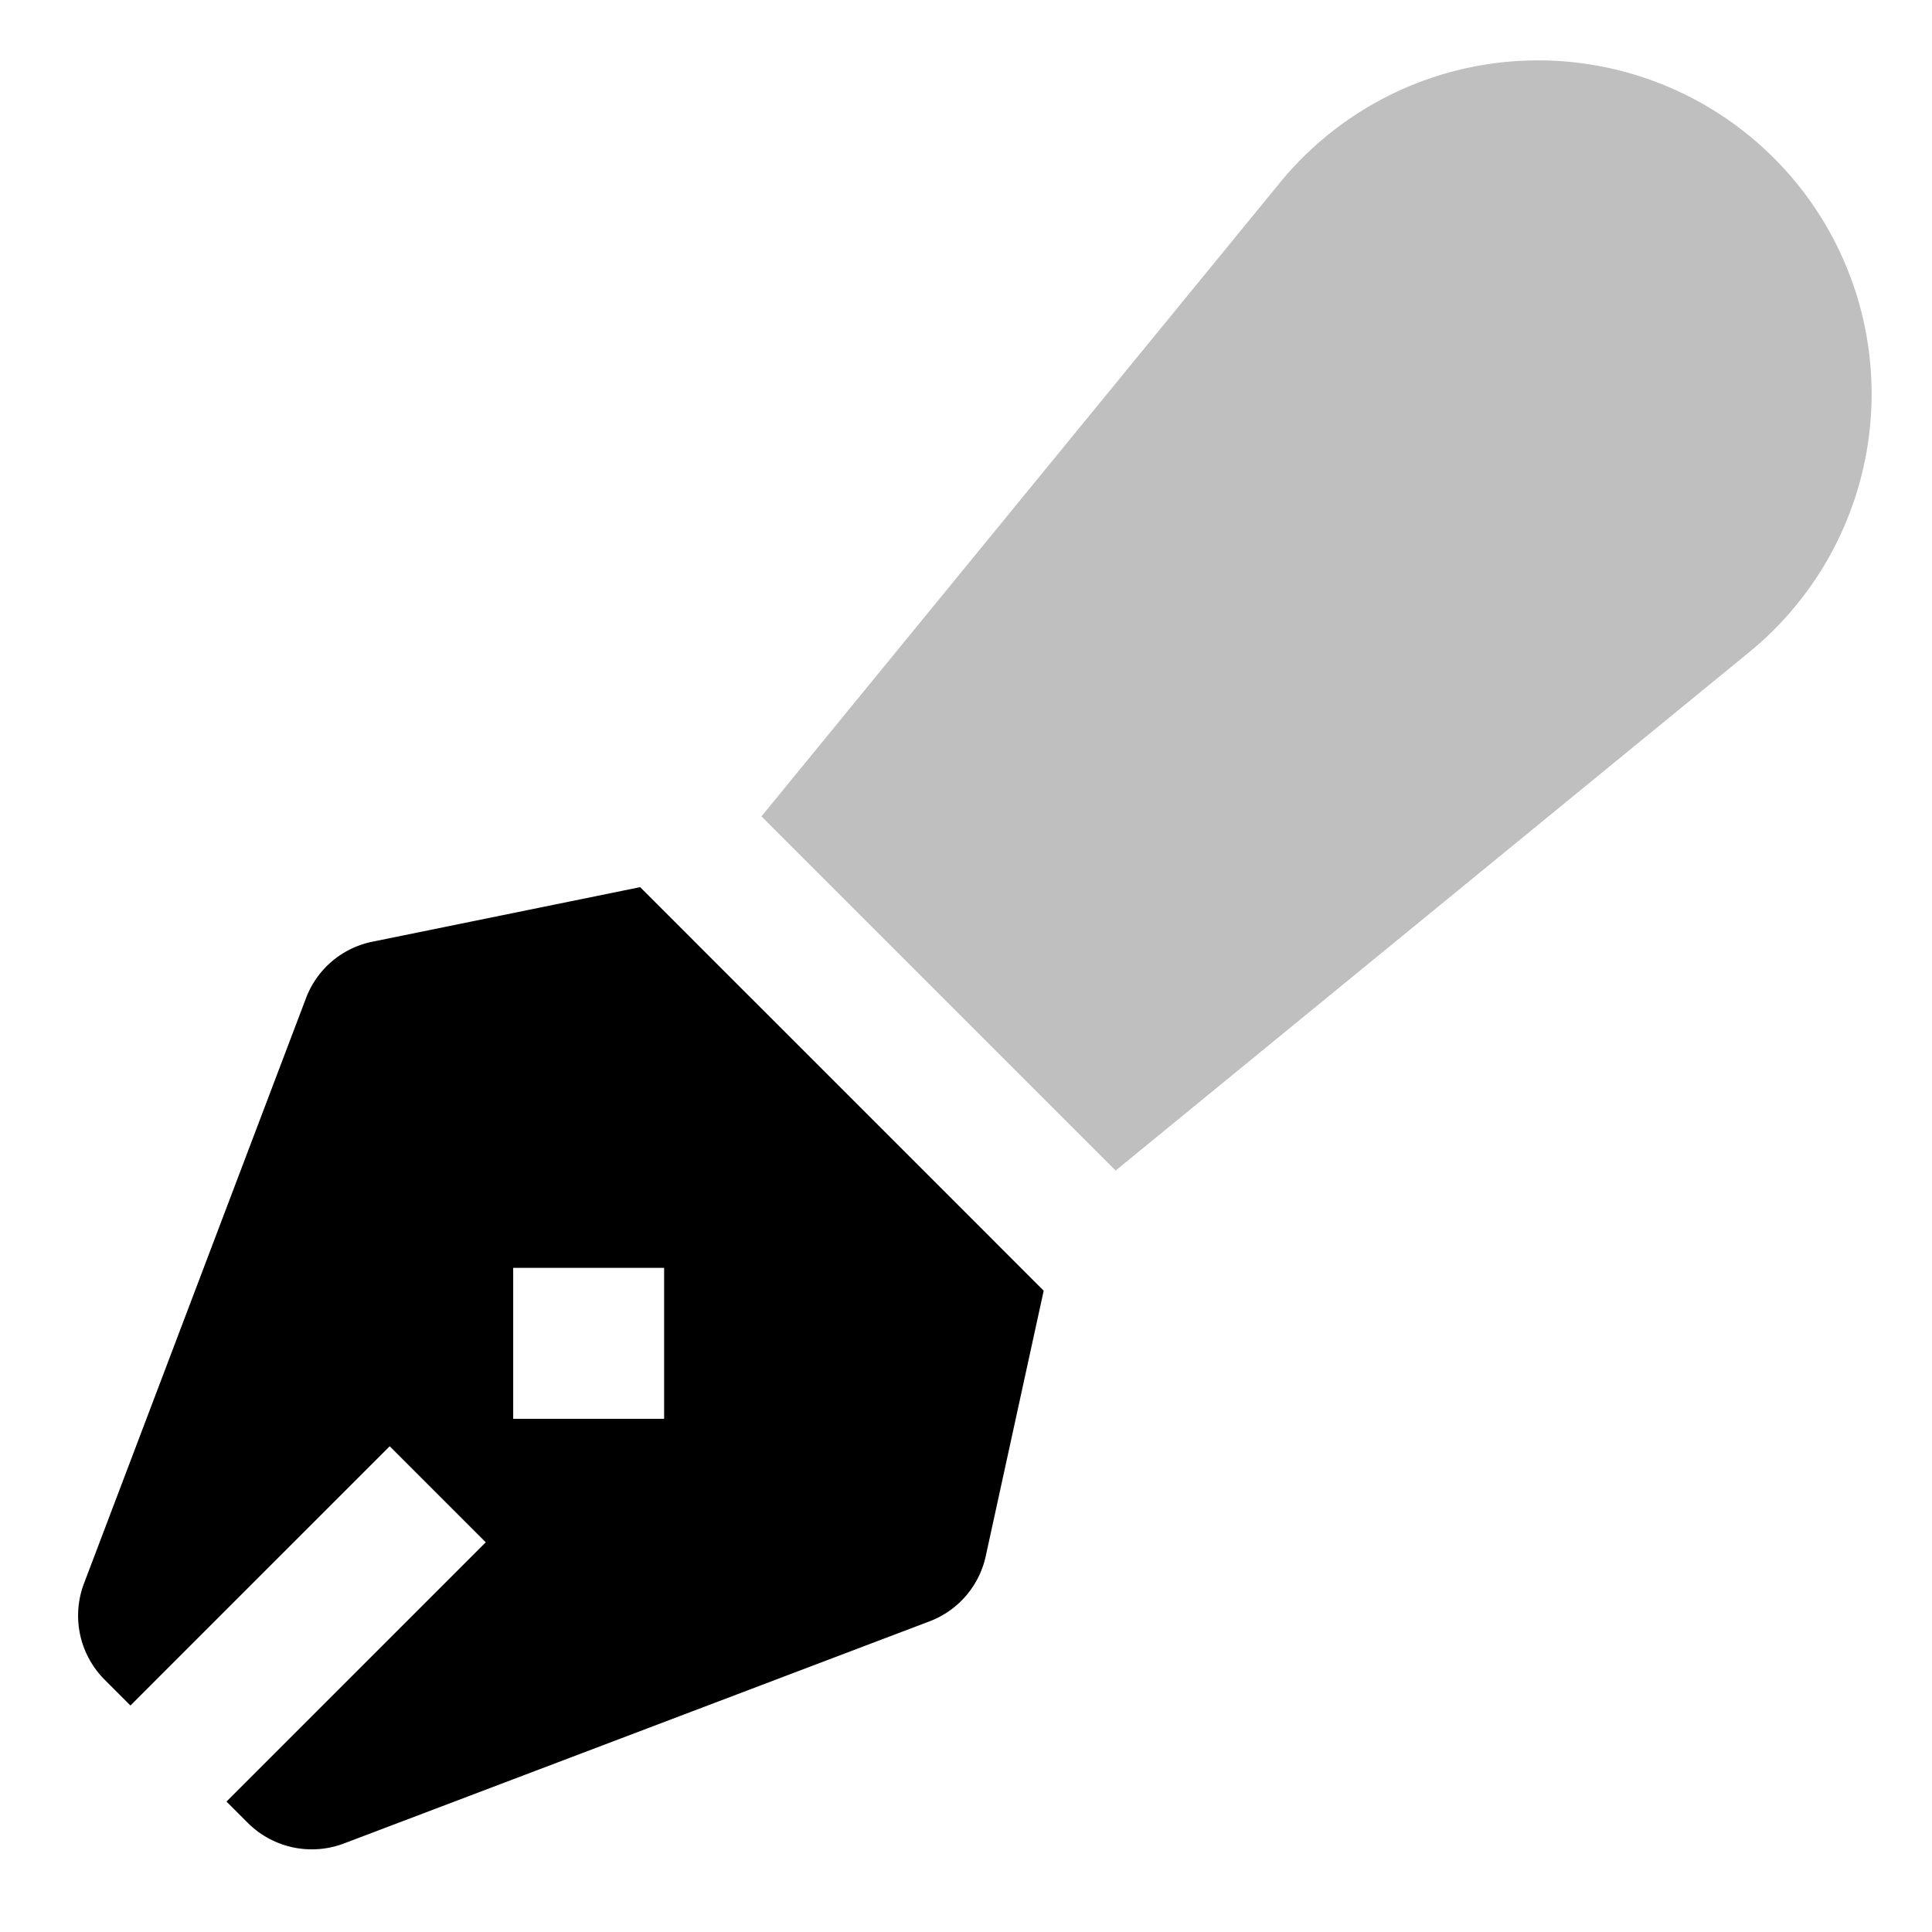
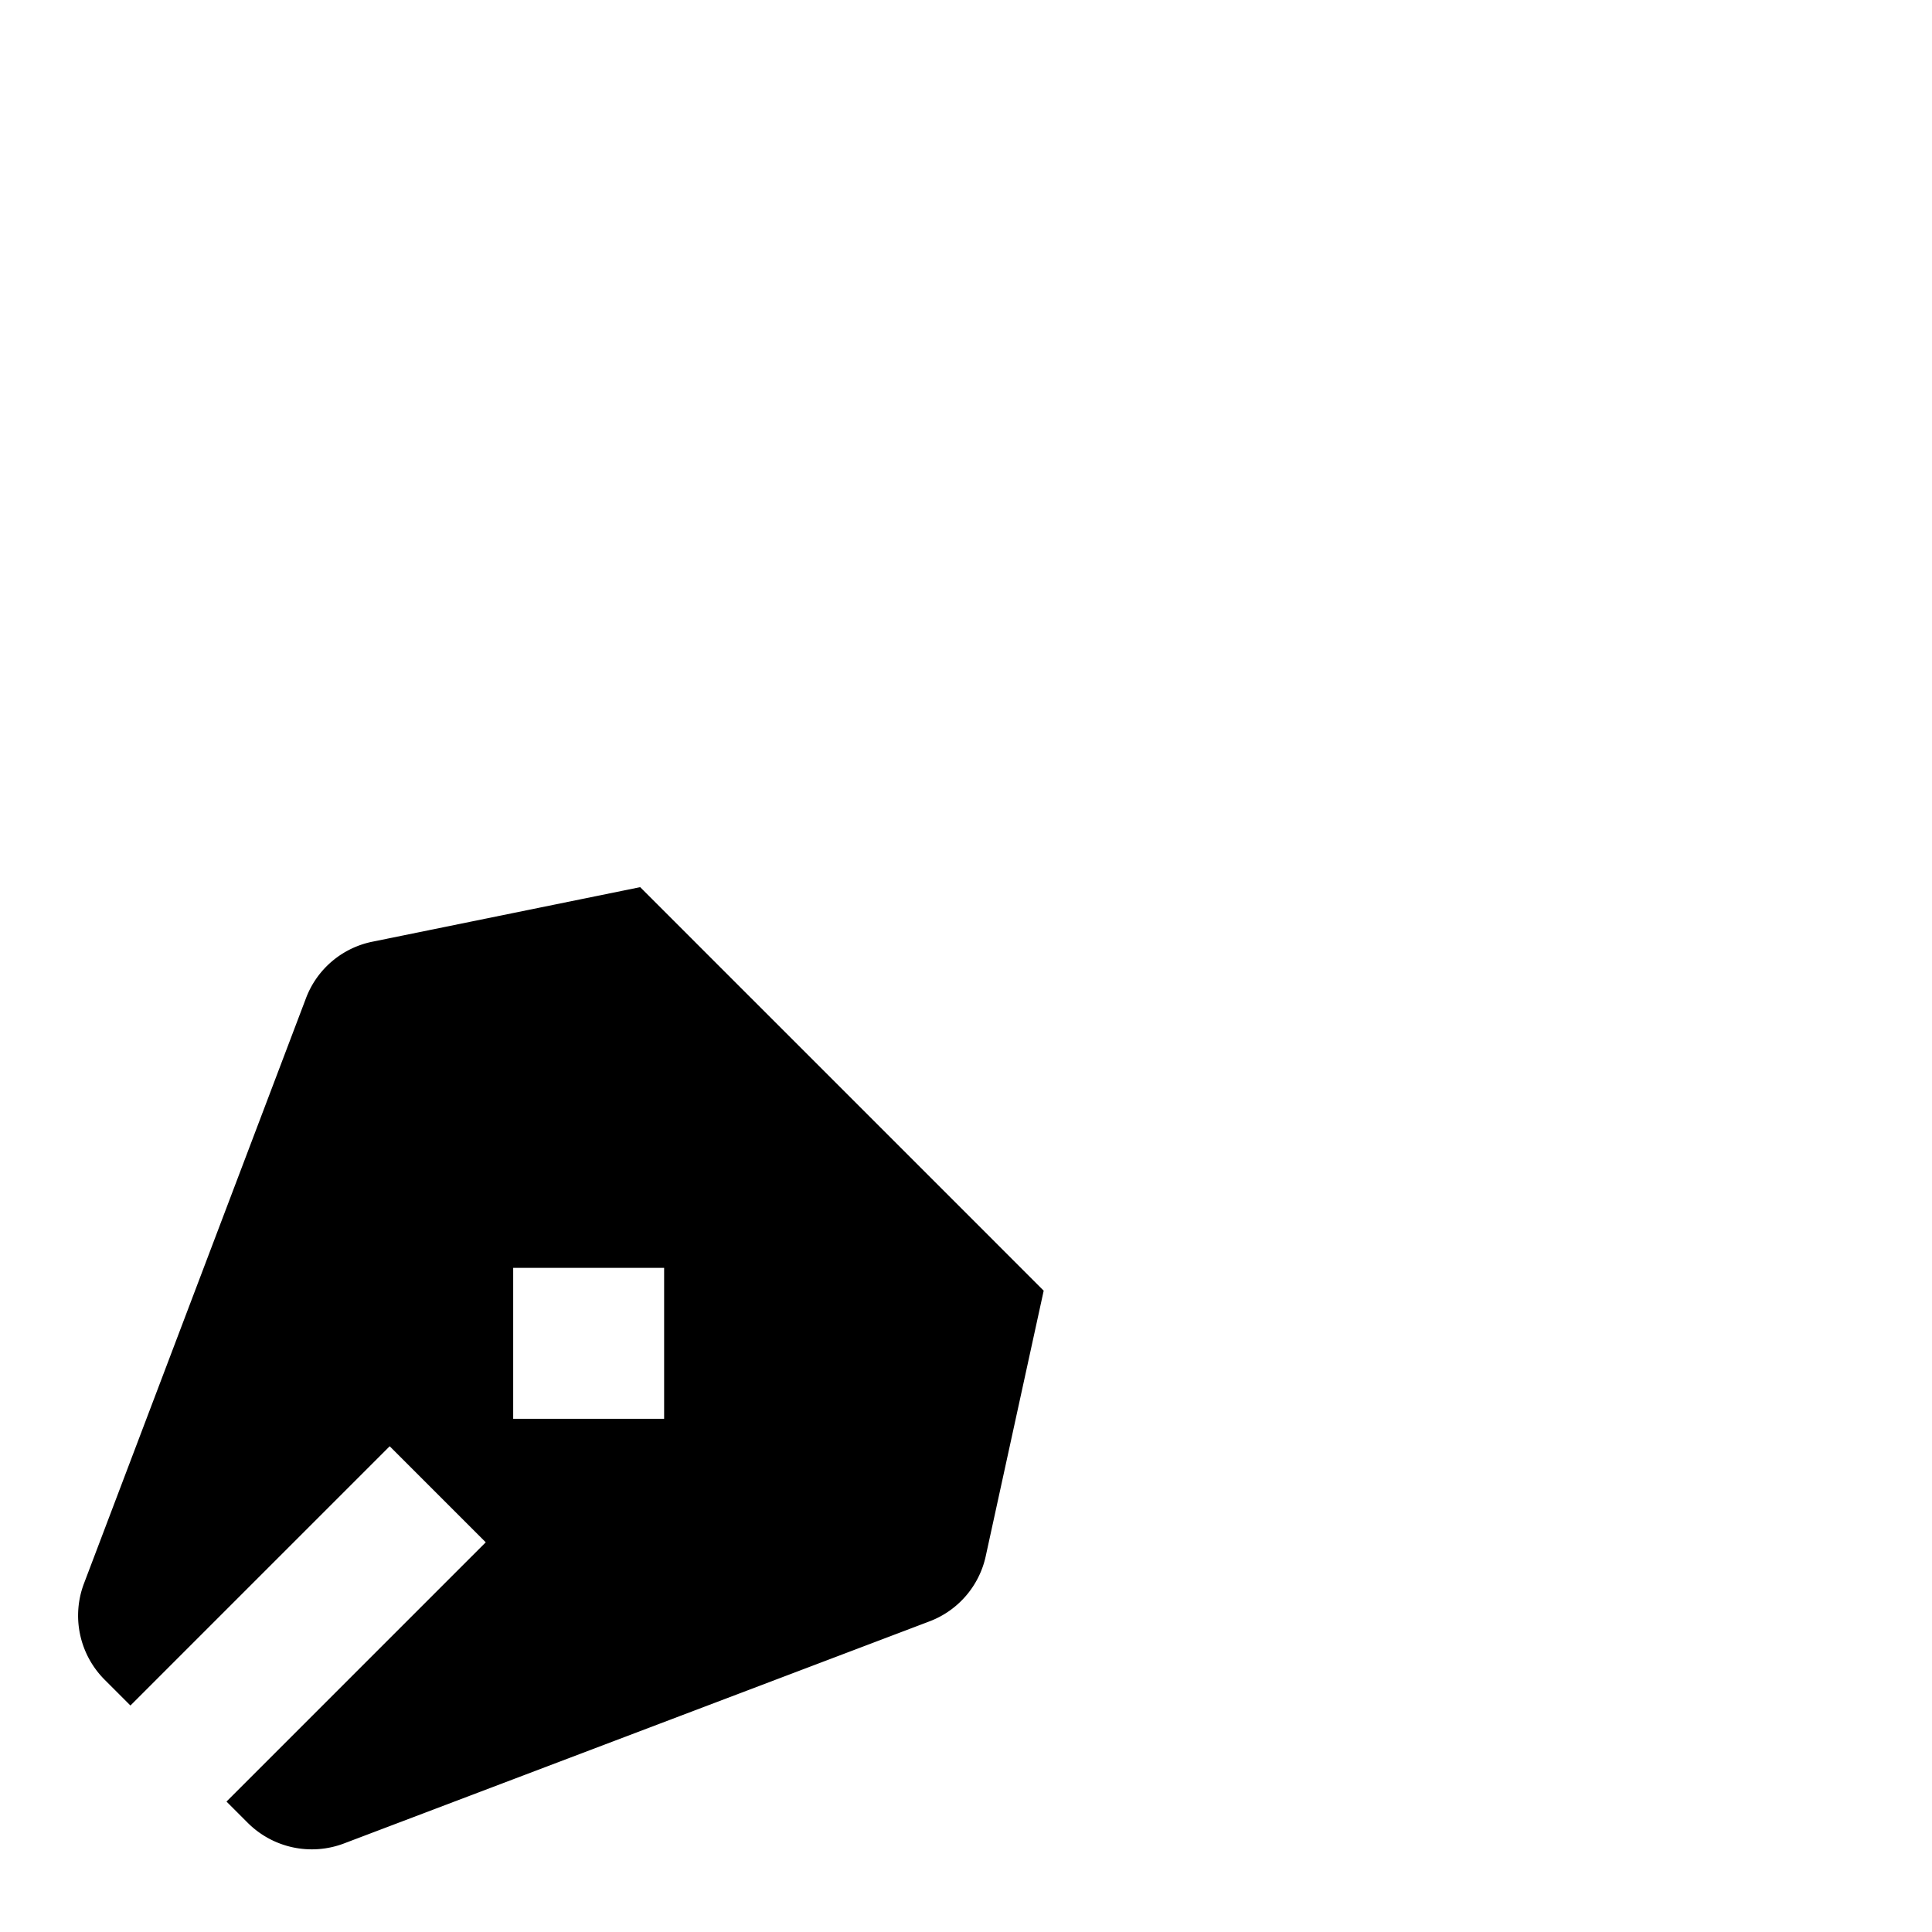
<svg xmlns="http://www.w3.org/2000/svg" id="export" viewBox="0 0 512 512">
  <defs>
    <style>
      .cls-2{fill:currentColor}
    </style>
  </defs>
-   <path d="M470.107,41.893a88.399,88.399,0,0,0-130.925,6.529L201.796,216.341l93.864,93.864L463.578,172.817a88.399,88.399,0,0,0,6.529-130.925Z" class="cls-2" opacity=".25" />
  <path d="M263.147,328.602l-79.933-79.933-13.565-13.565-70.922,14.45a23.878,23.878,0,0,0-17.648,15.004L22.252,419.648a24.033,24.033,0,0,0,5.469,25.483l6.846,6.846L45.88,440.664,57.194,429.35l46.078-46.078,25.456,25.455L82.65,454.806,71.336,466.12,60.022,477.433l5.638,5.638a24.026,24.026,0,0,0,25.482,5.47L246.3,429.688a23.915,23.915,0,0,0,14.937-17.321l15.352-70.322ZM136,336h40v40H136Z" class="cls-2" />
</svg>